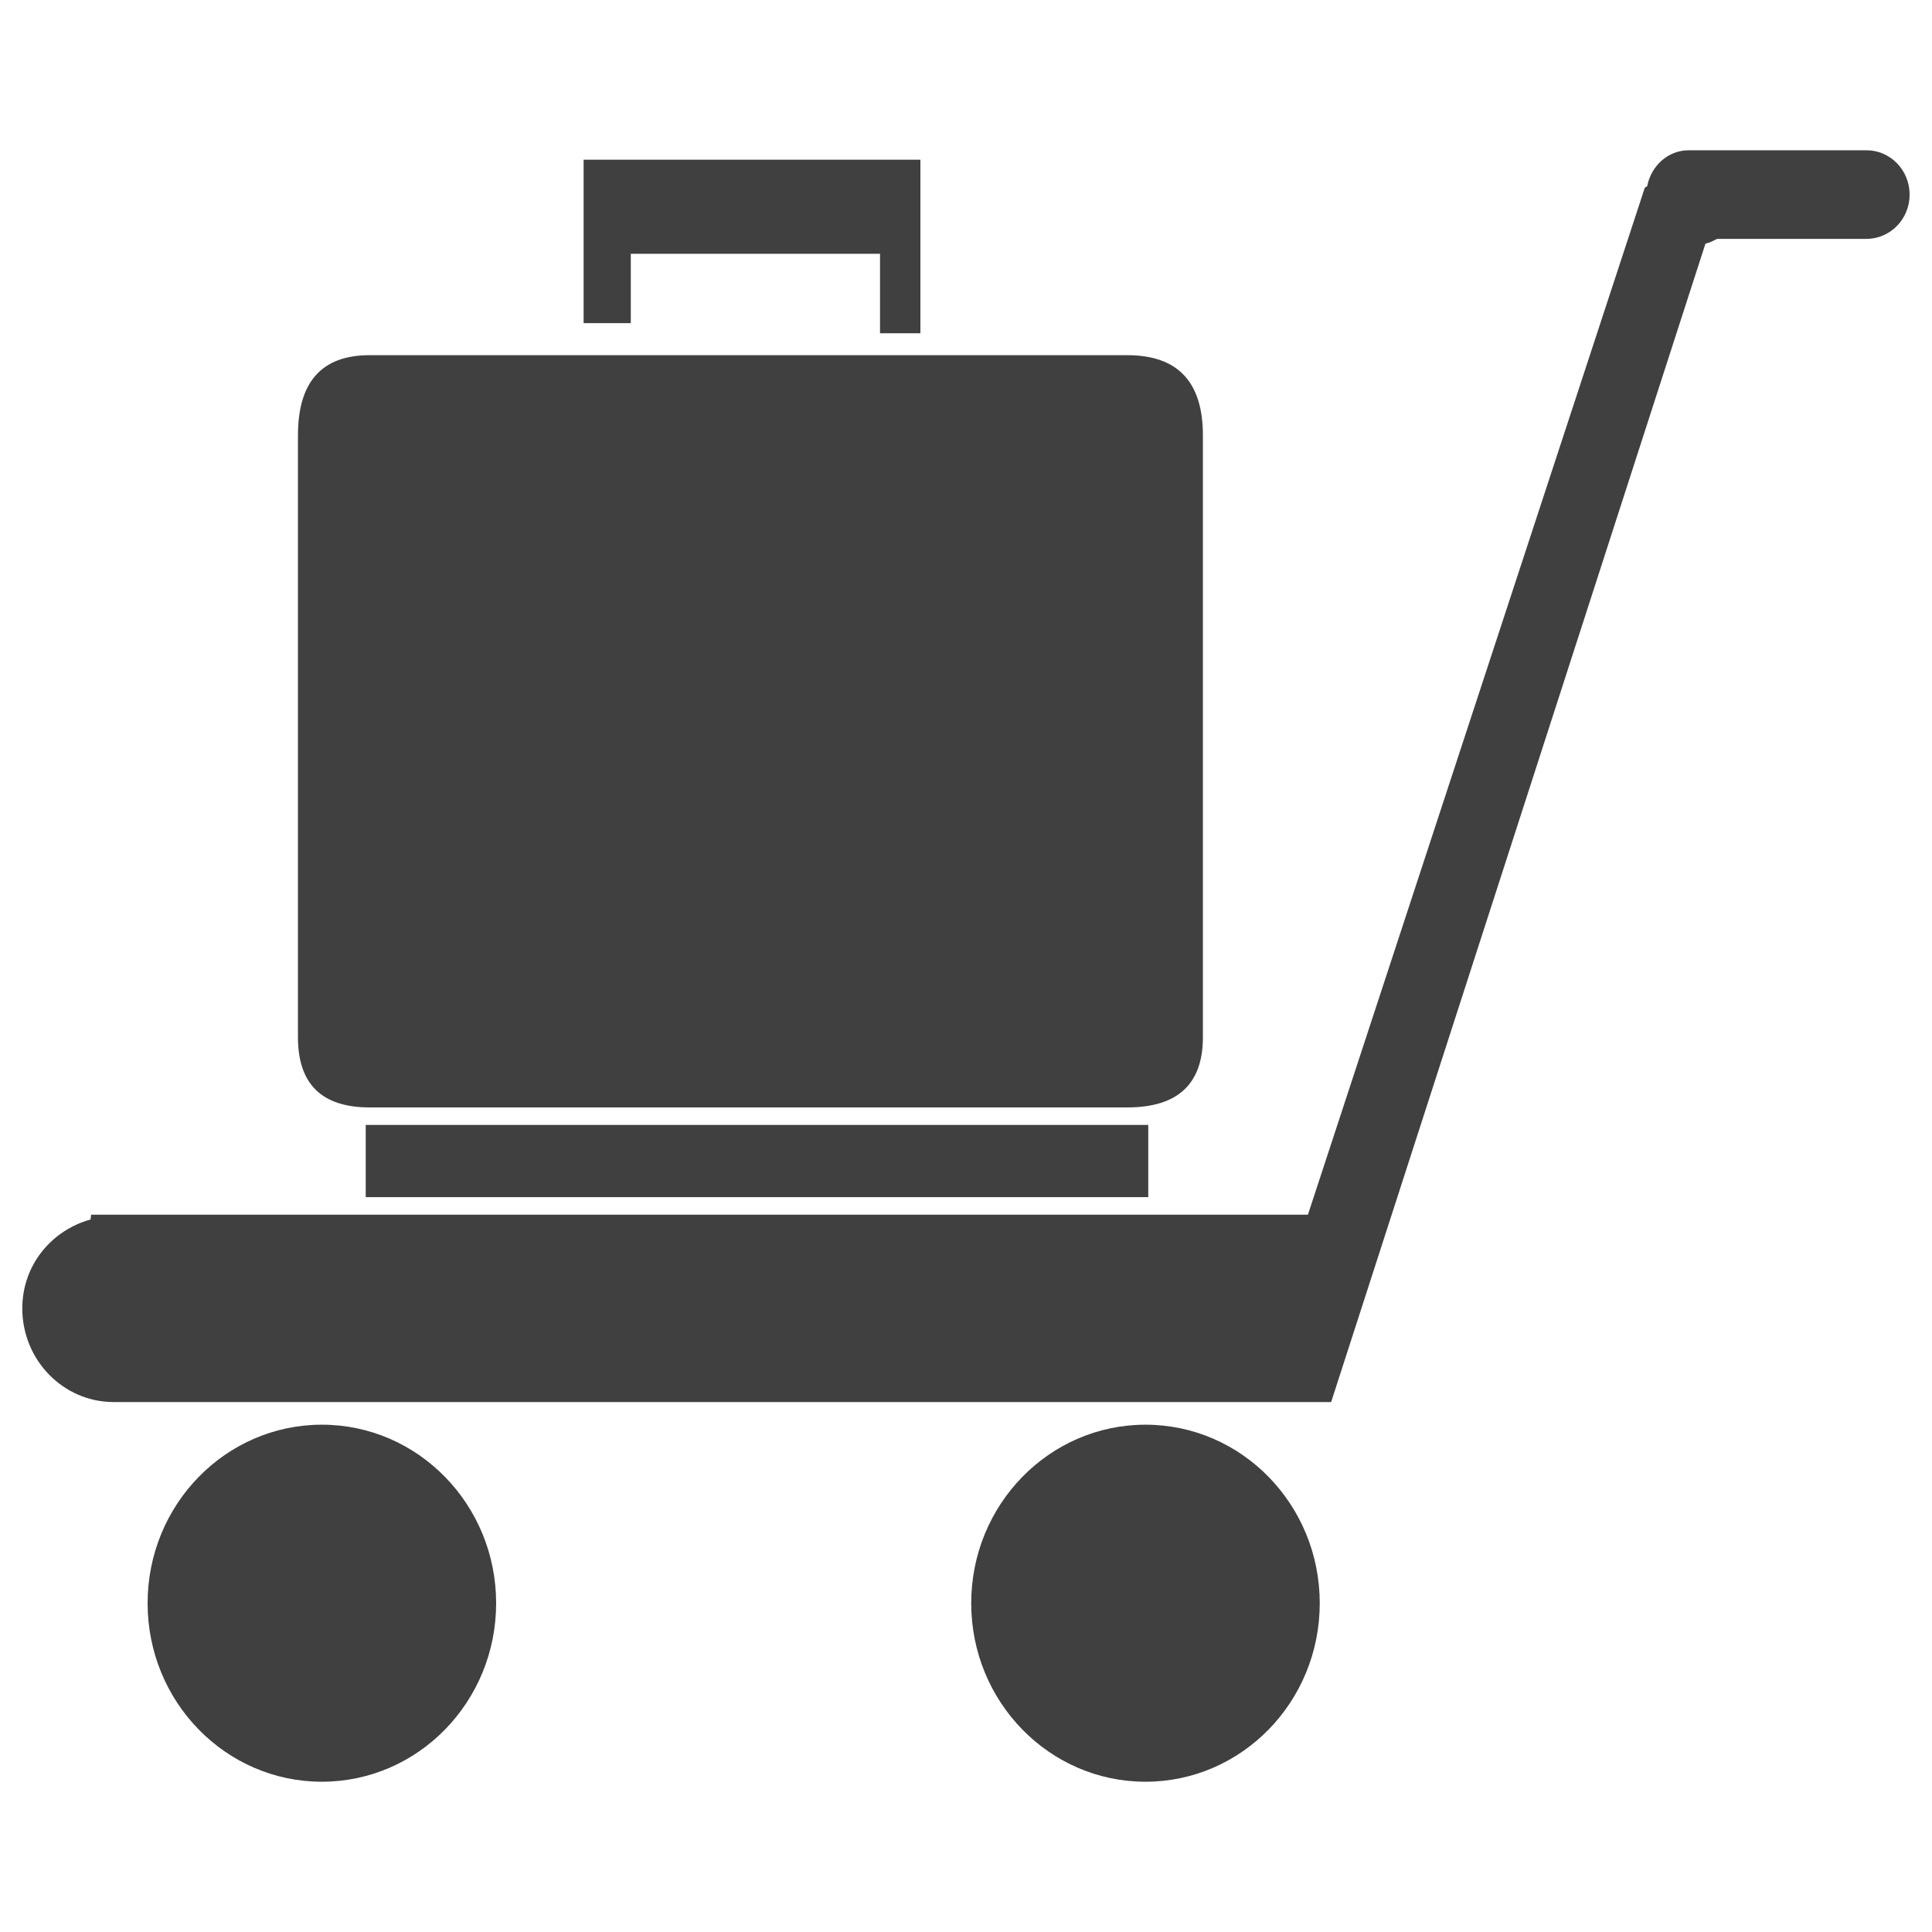
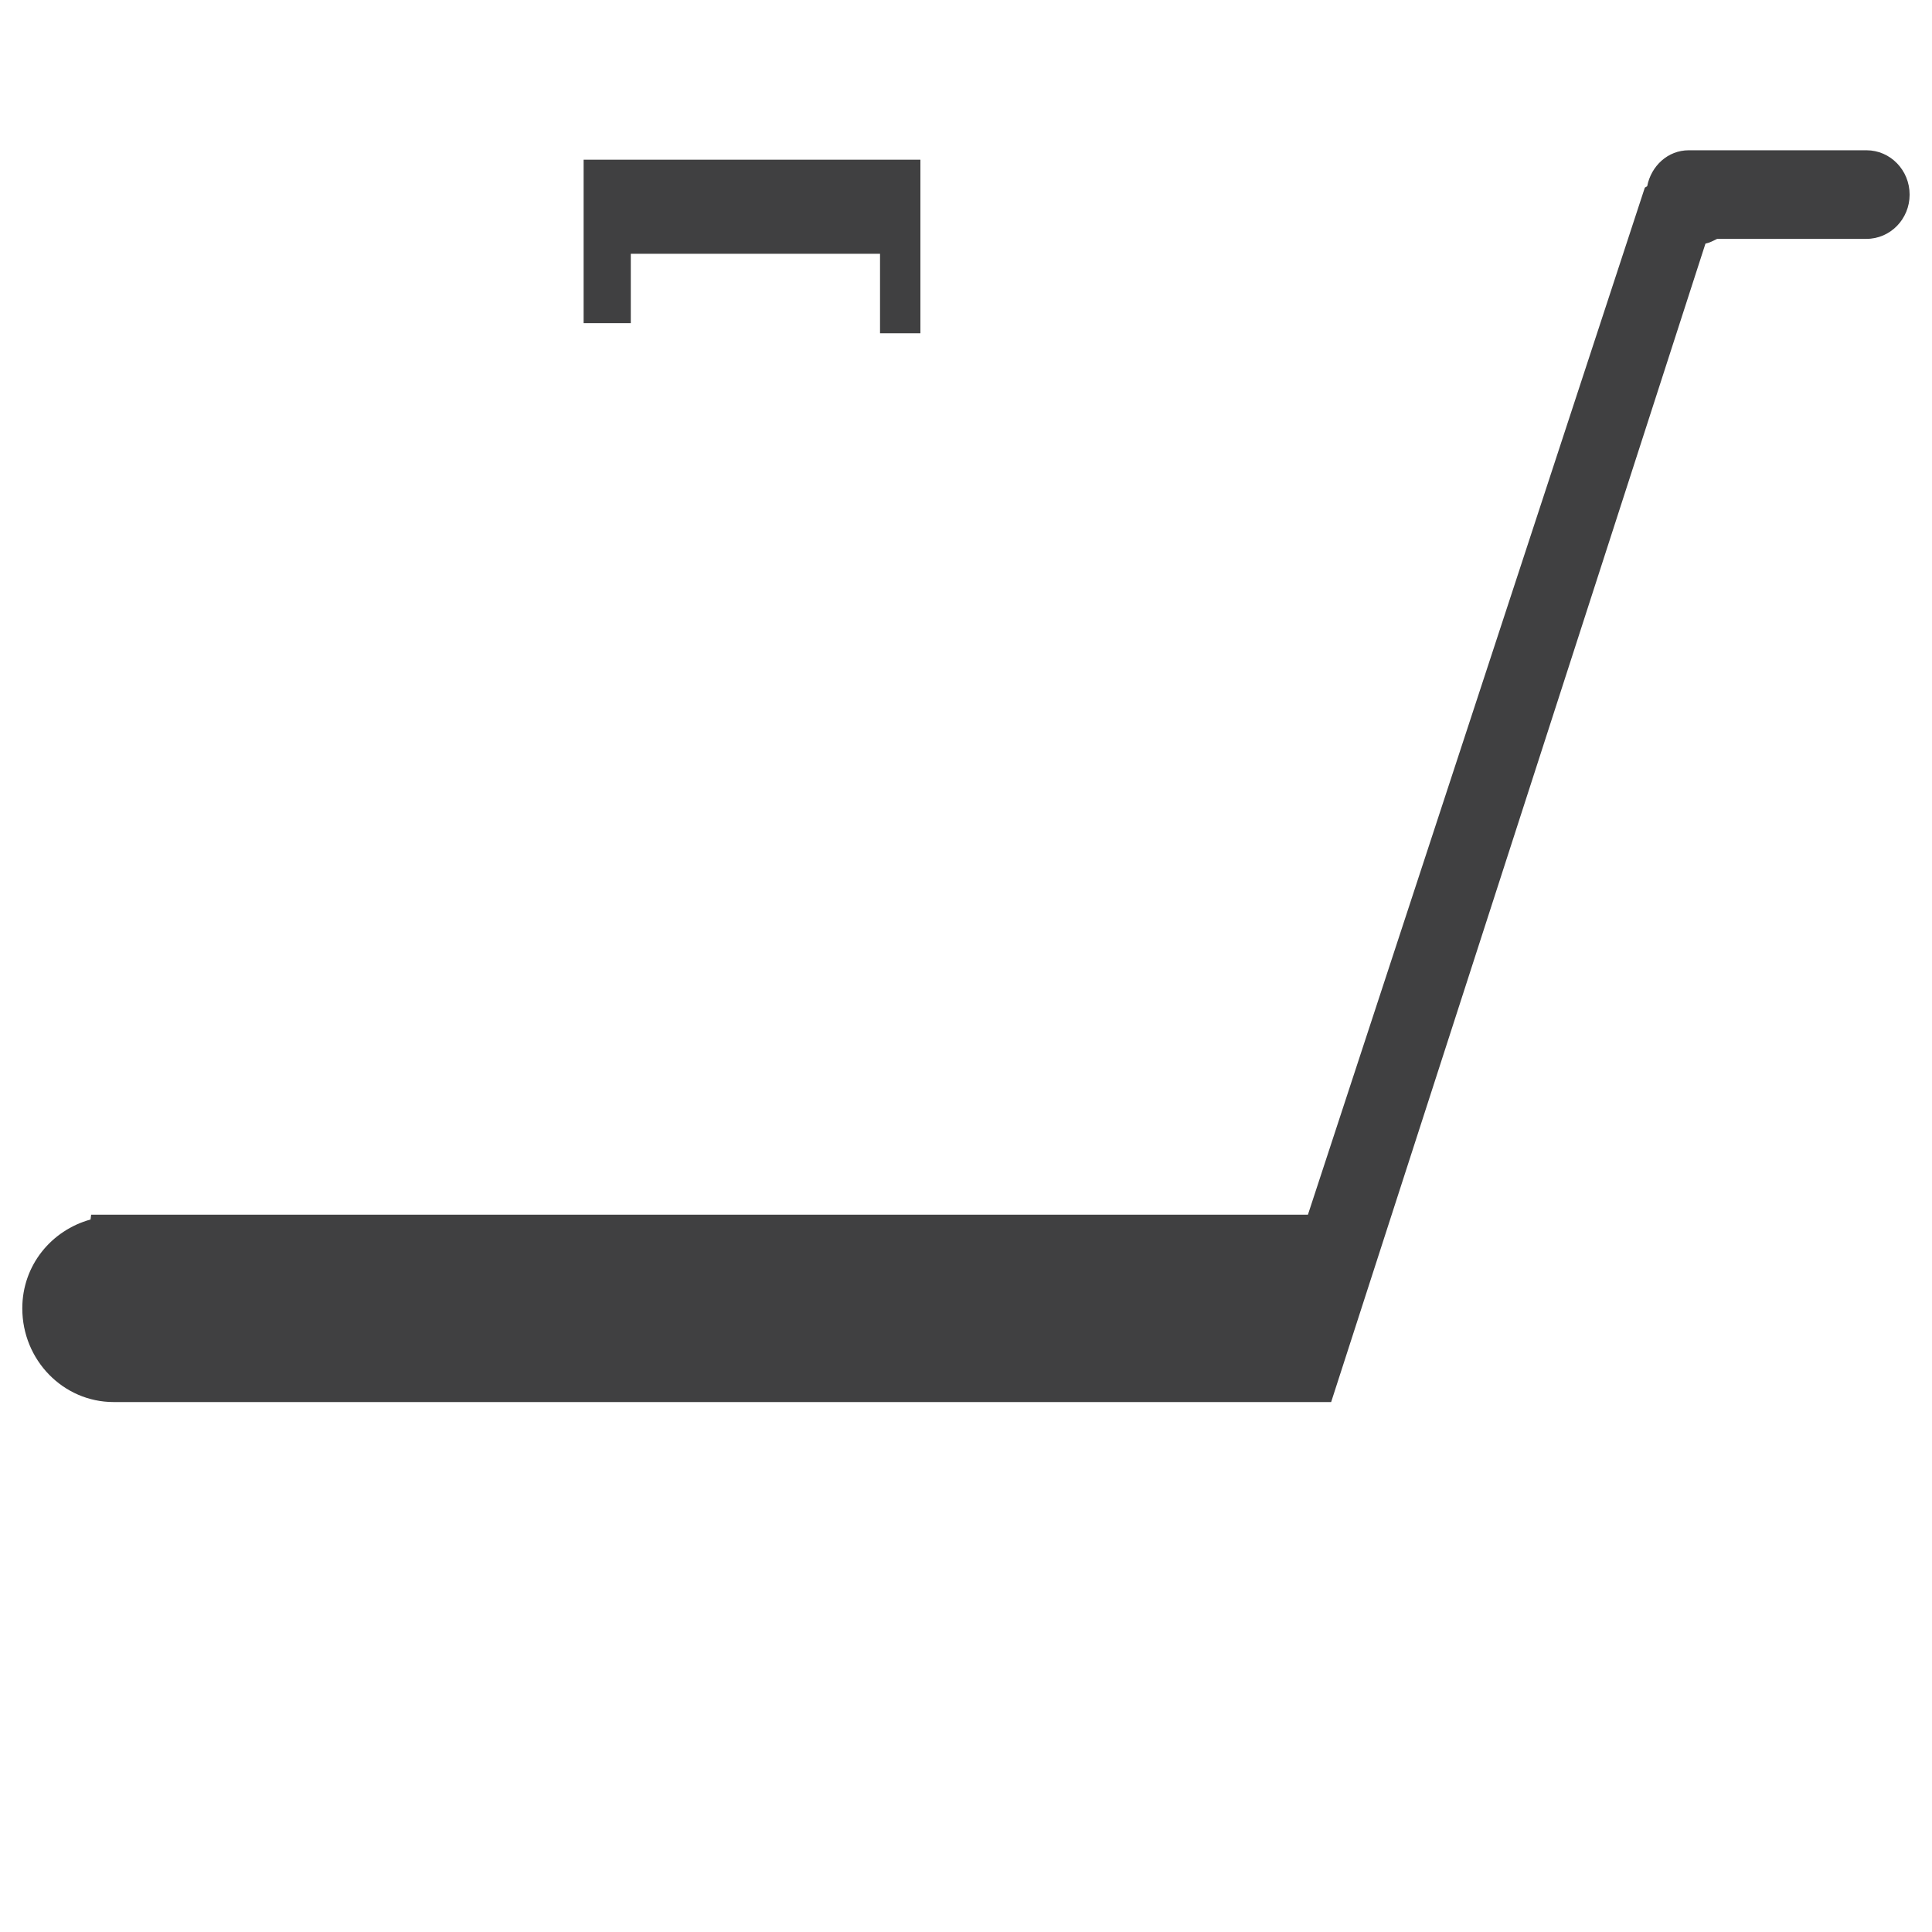
<svg xmlns="http://www.w3.org/2000/svg" version="1.1" id="Layer_1" x="0px" y="0px" width="50px" height="50px" viewBox="0 0 50 50" enable-background="new 0 0 50 50" xml:space="preserve">
  <g>
    <polygon fill="#404041" points="16.325,6.568 22.775,6.568 22.775,8.625 23.82,8.625 23.82,4.133 15.104,4.133 15.104,8.363    16.325,8.363  " />
-     <path fill="#404041" d="M9.566,28.66h19.607c1.306,0,1.958-0.605,1.958-1.816V11.268c0-1.387-0.652-2.076-1.958-2.076H9.566   c-1.239,0-1.855,0.689-1.855,2.076v15.576C7.711,28.055,8.327,28.66,9.566,28.66z" />
-     <rect x="9.465" y="29.113" fill="#404041" width="20.252" height="1.869" />
-     <ellipse fill="#404041" cx="8.33" cy="41.491" rx="4.51" ry="4.62" />
-     <ellipse fill="#404041" cx="29.645" cy="41.491" rx="4.51" ry="4.62" />
    <path fill="#404041" d="M48.305,3.889h-3.83h-0.338h-0.432c-0.541,0-0.973,0.404-1.076,0.93l-0.061,0.037l-8.719,26.58H9.031H2.943   H2.359l-0.016,0.125c-1.008,0.277-1.766,1.181-1.766,2.299c0,1.339,1.059,2.425,2.365,2.425h0.984H9.03h25.42l9.687-29.98   c0.114-0.023,0.204-0.076,0.303-0.123h3.863c0.617,0,1.118-0.512,1.118-1.145C49.421,4.403,48.921,3.889,48.305,3.889z" />
  </g>
</svg>